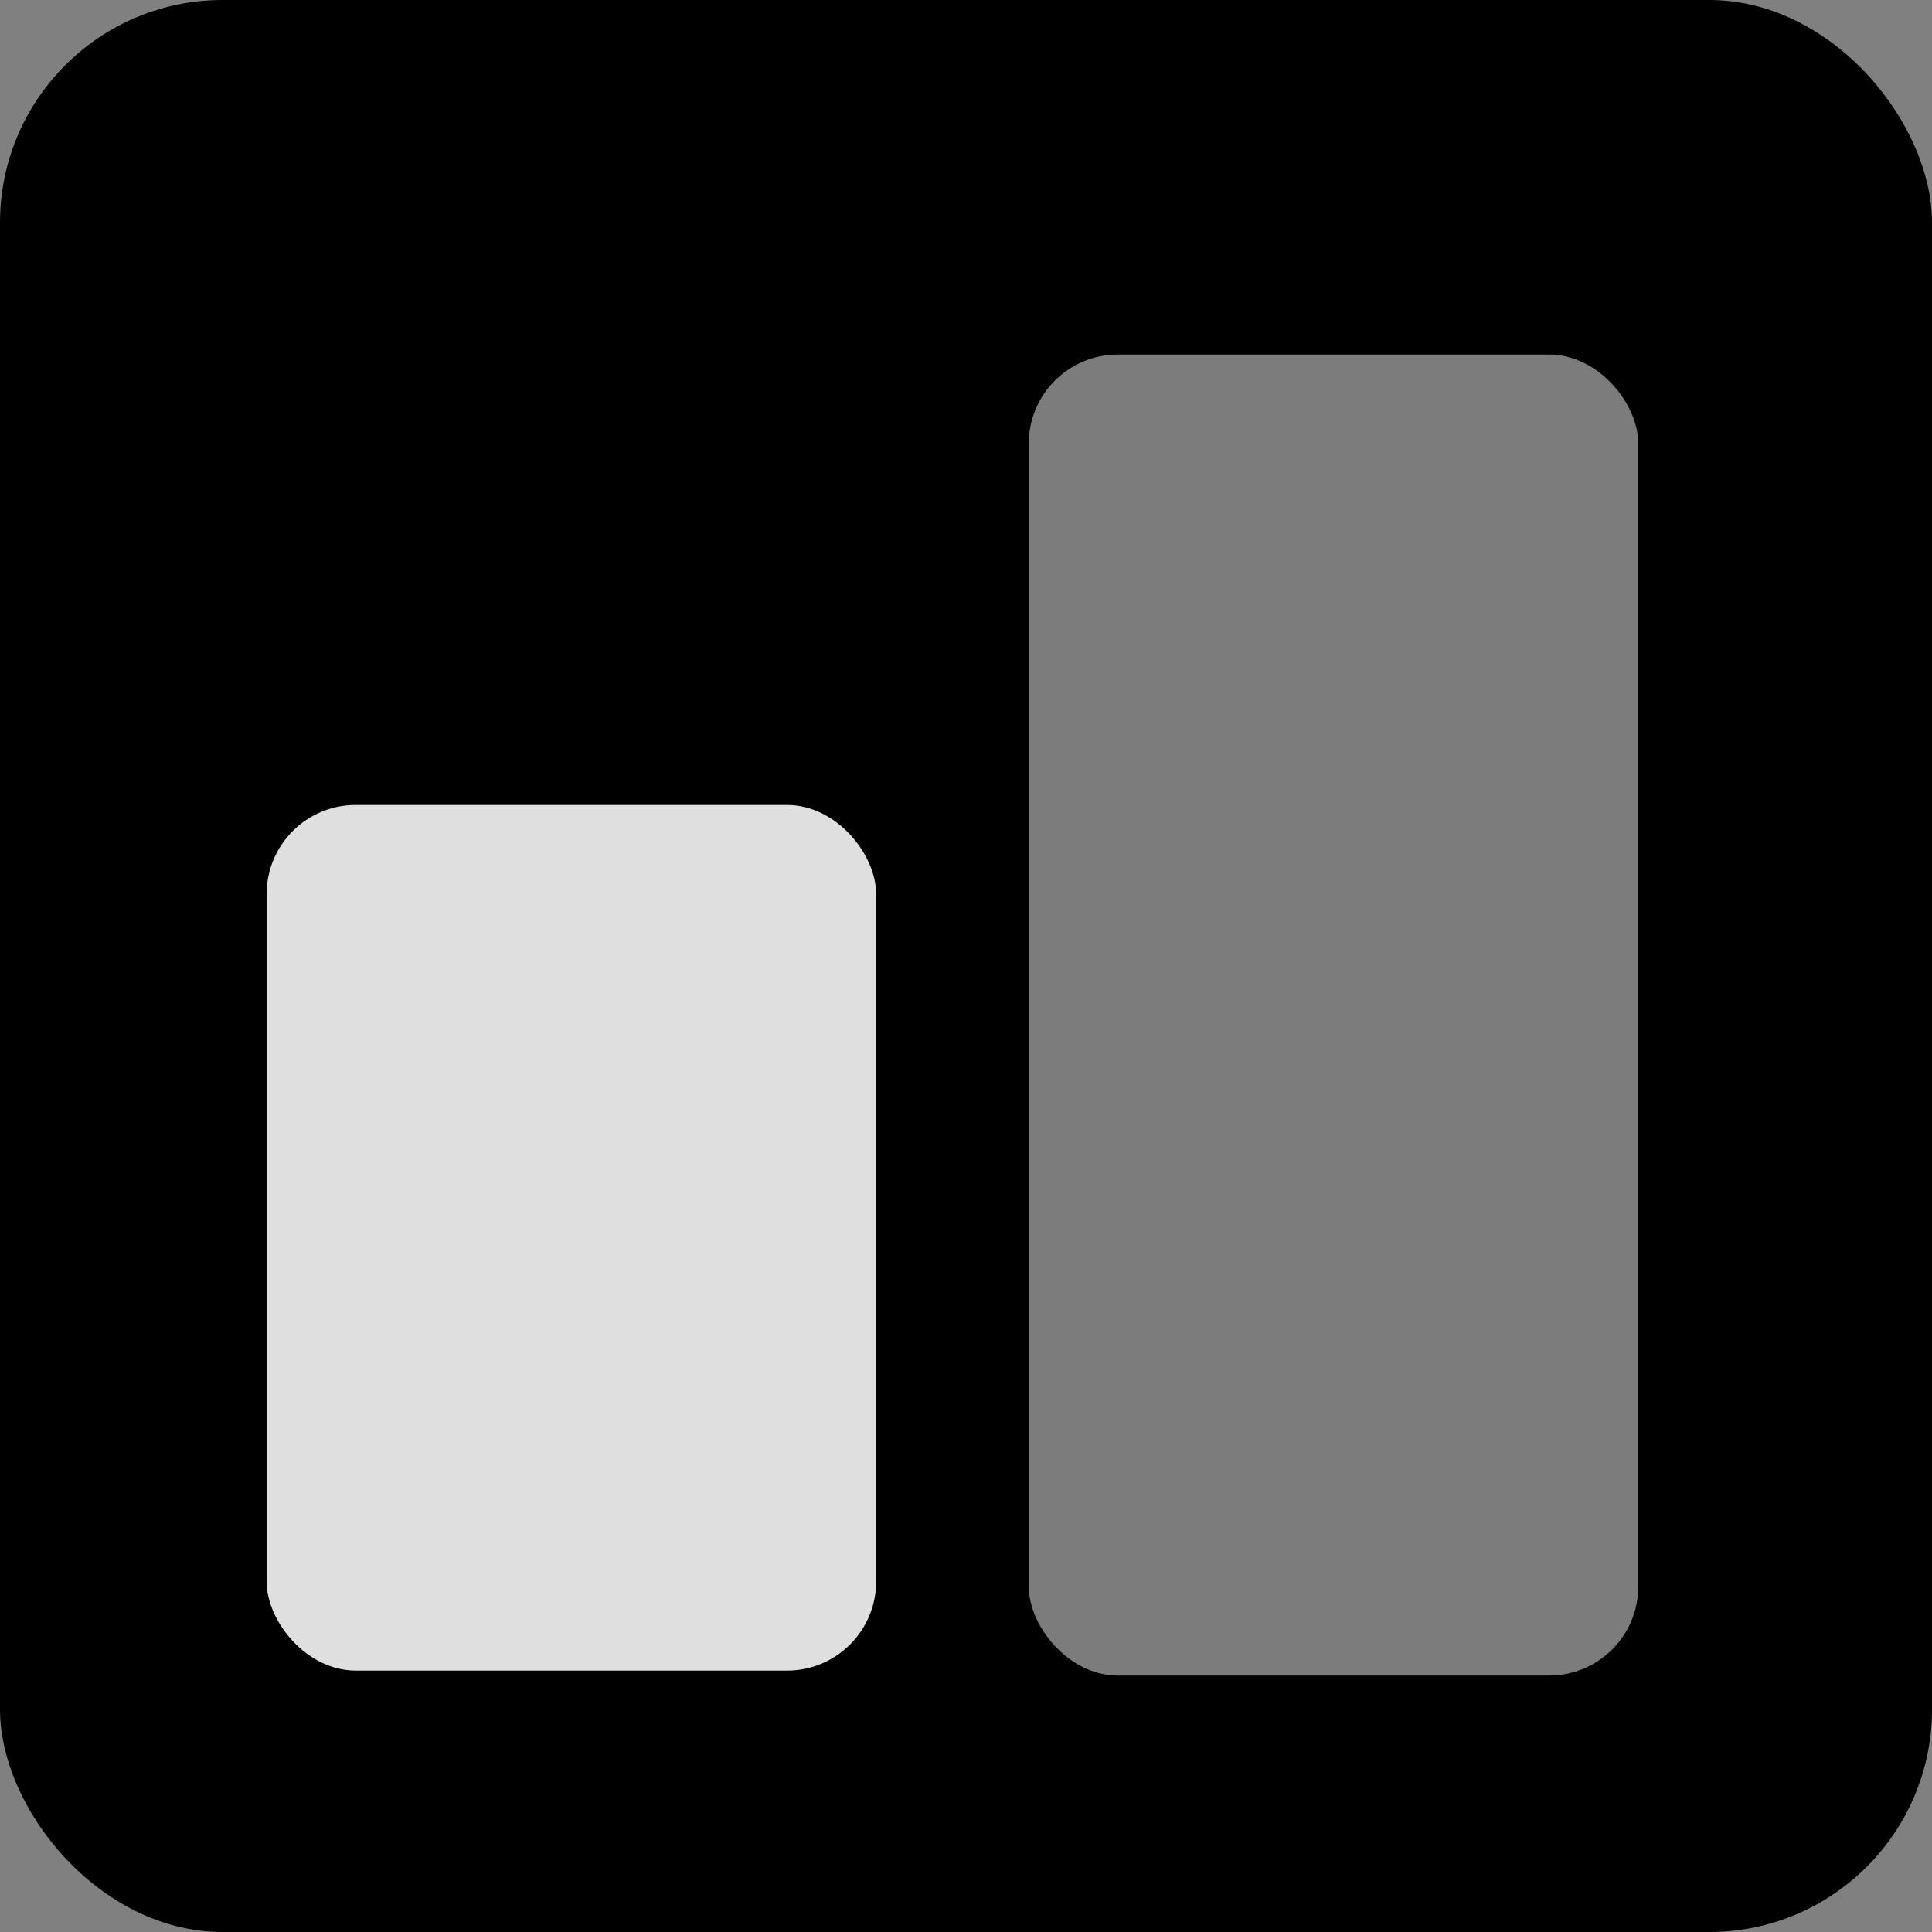
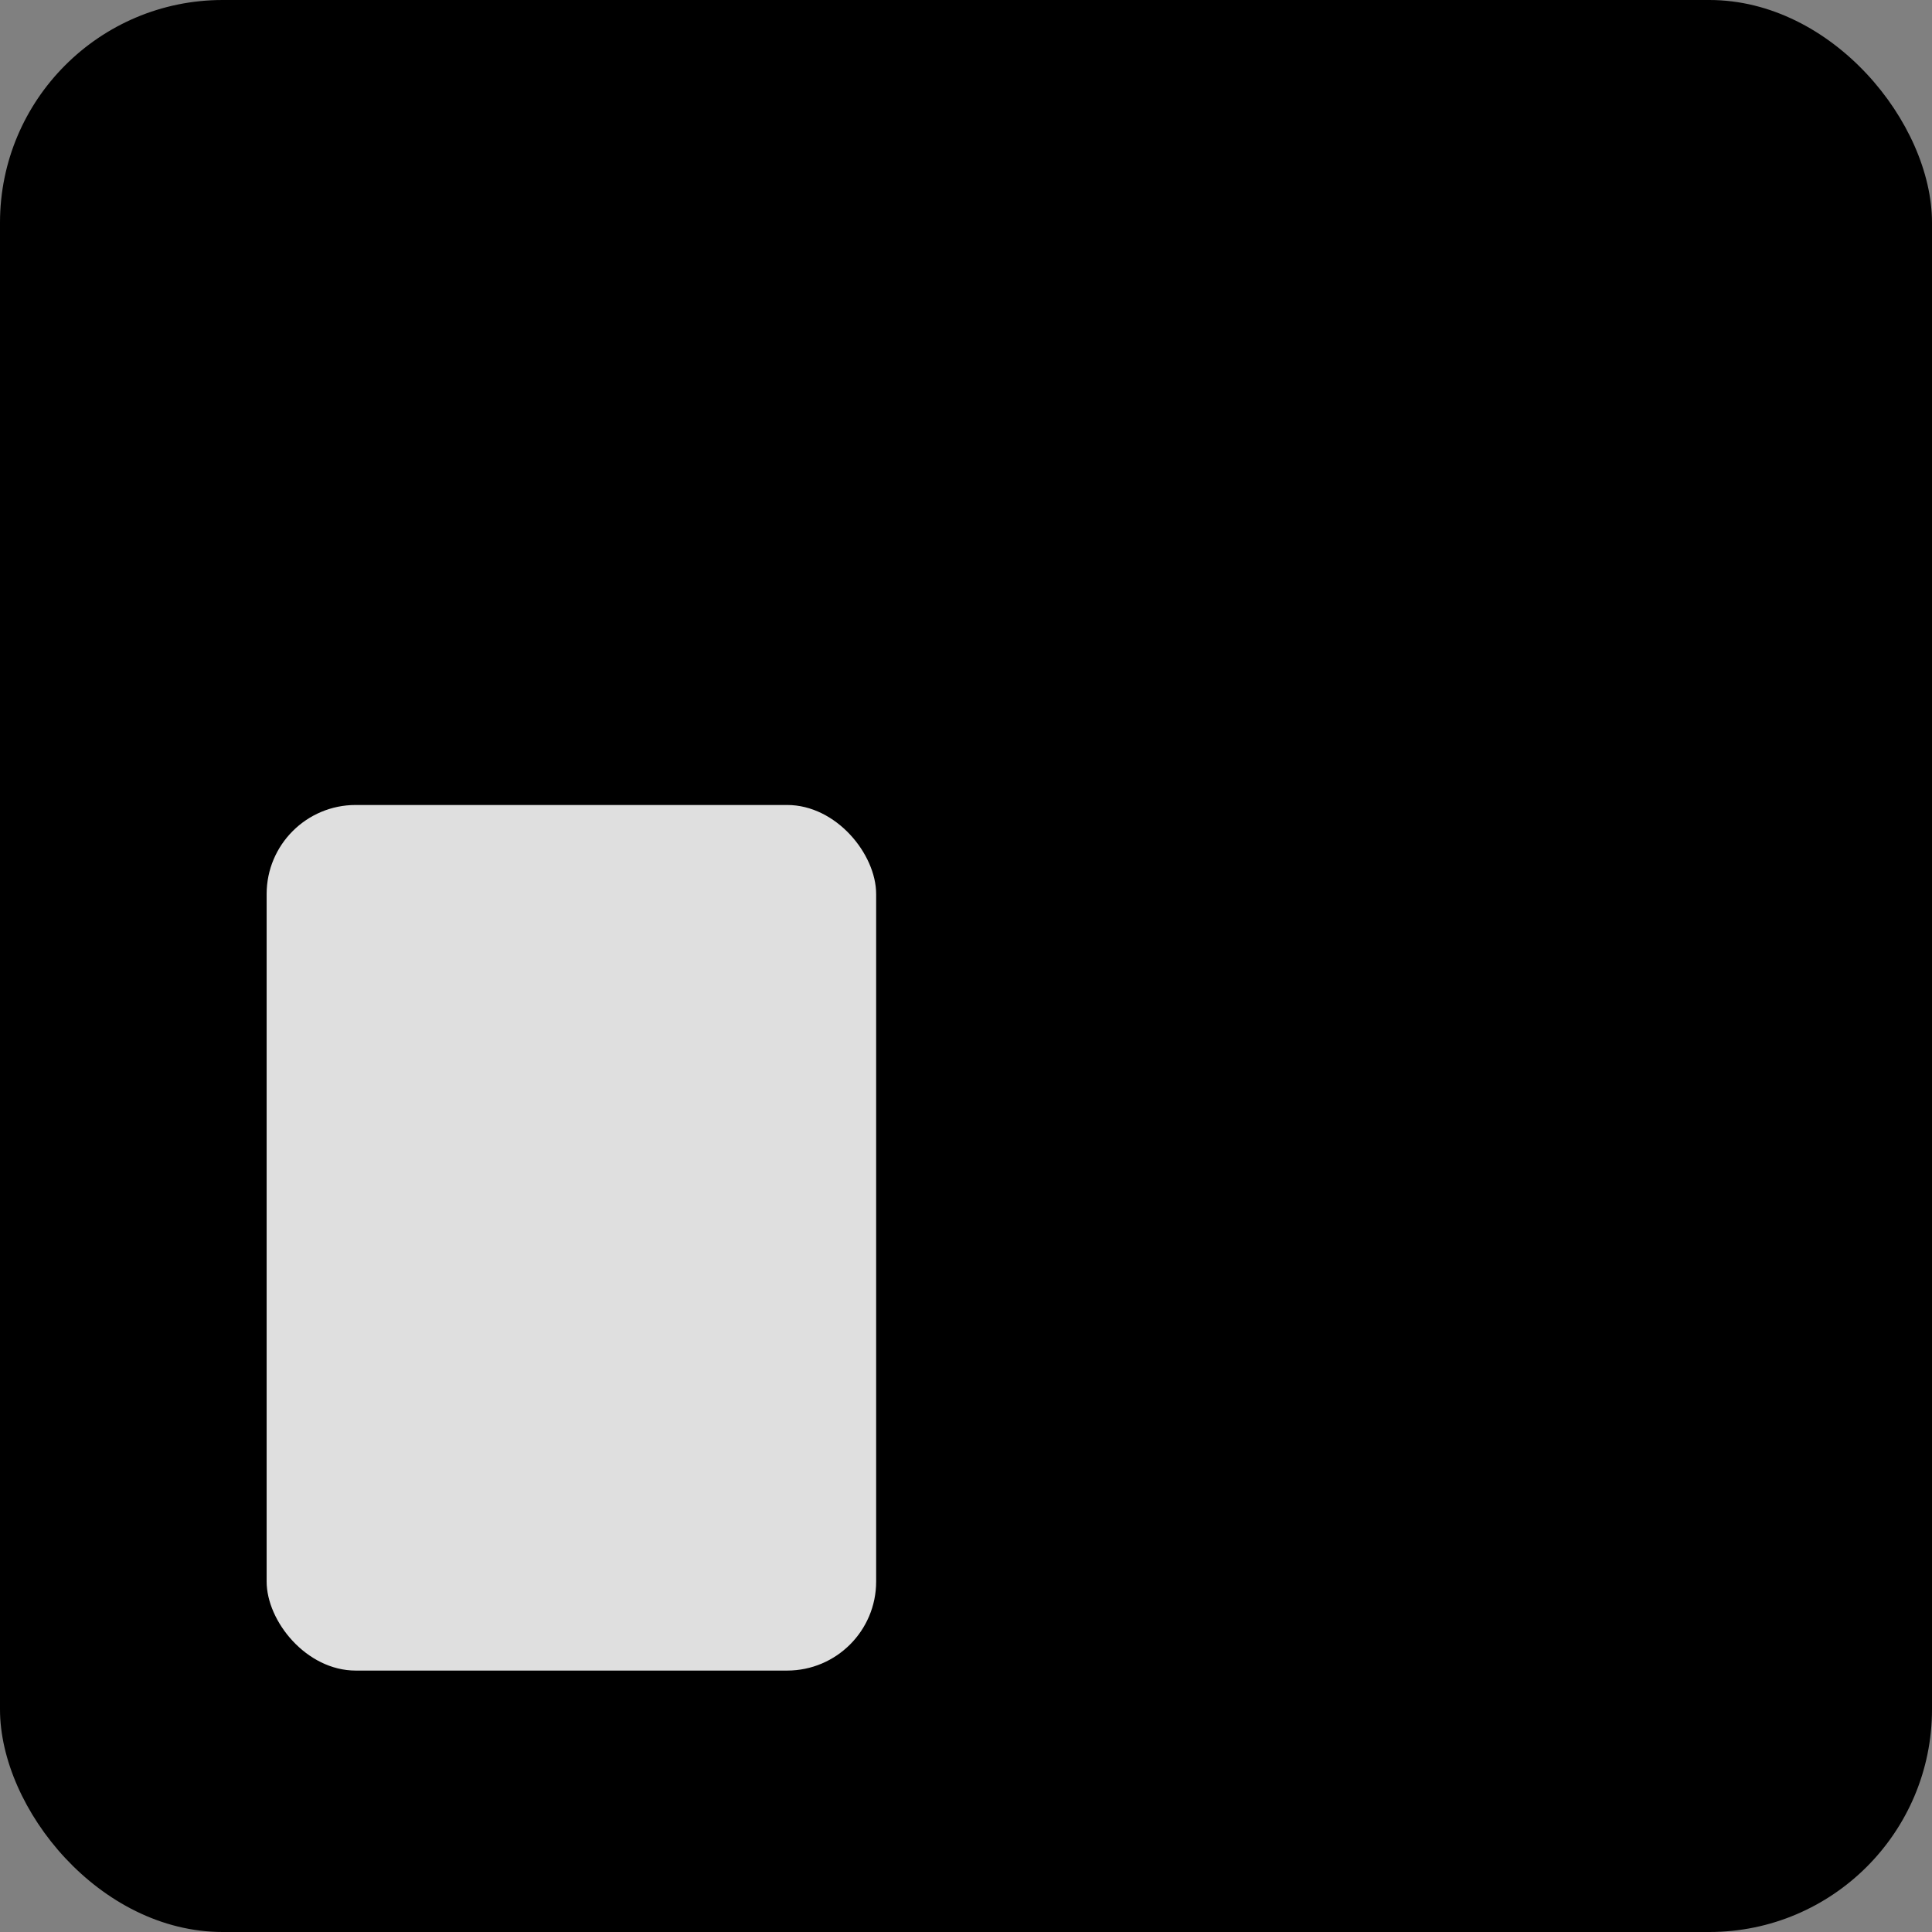
<svg xmlns="http://www.w3.org/2000/svg" width="163.961" height="163.961" viewBox="0 0 43.381 43.381">
  <rect x="0" y="0" width="43.381" height="43.381" fill="#808080" stroke="none" />
  <g transform="translate(-72.59 -116.585)">
    <rect width="43.381" height="43.381" x="72.59" y="116.585" rx="5" ry="5" style="fill:#000;stroke:none;stroke-width:2.54;stroke-linecap:round" />
    <rect width="13.686" height="19.436" x="78.577" y="134.66" rx="2" ry="2" style="fill:#fff;fill-opacity:.875;stroke:none;stroke-width:.955;stroke-linecap:round" />
-     <rect width="13.686" height="29.661" x="95.69" y="124.546" rx="2" ry="2" style="fill:#fff;fill-opacity:.488;stroke:none;stroke-width:1.18;stroke-linecap:round" />
  </g>
</svg>